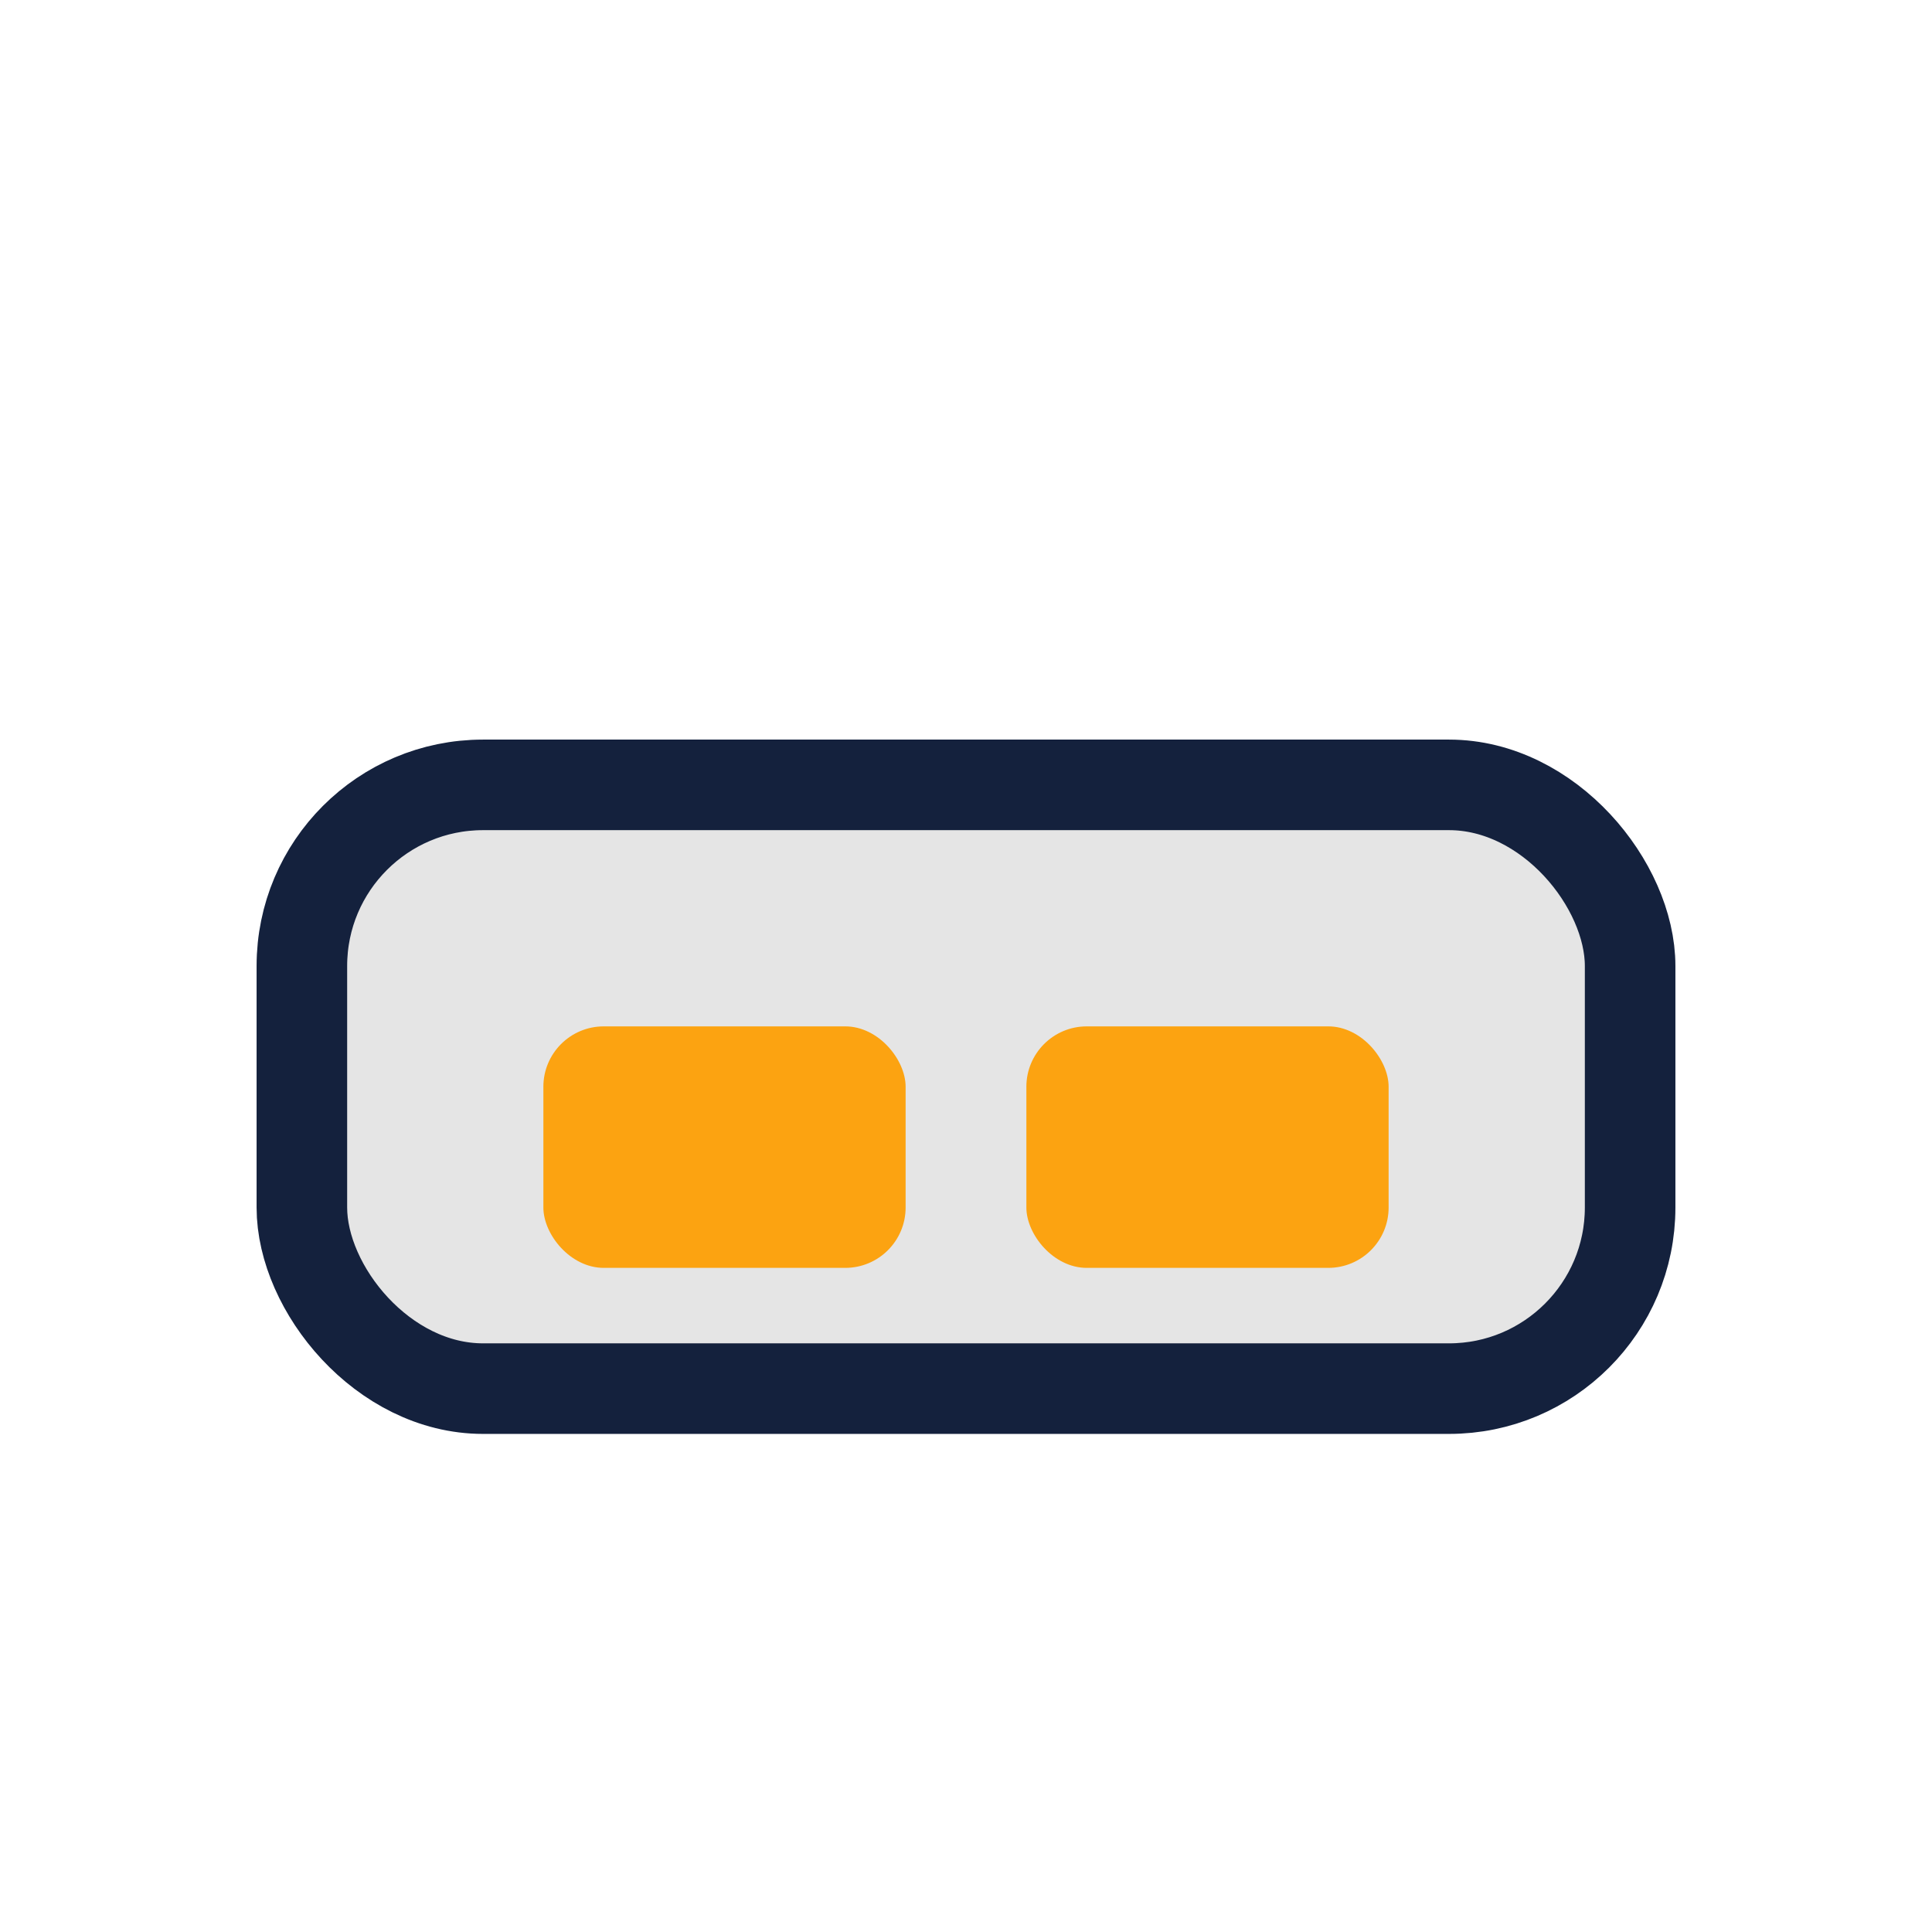
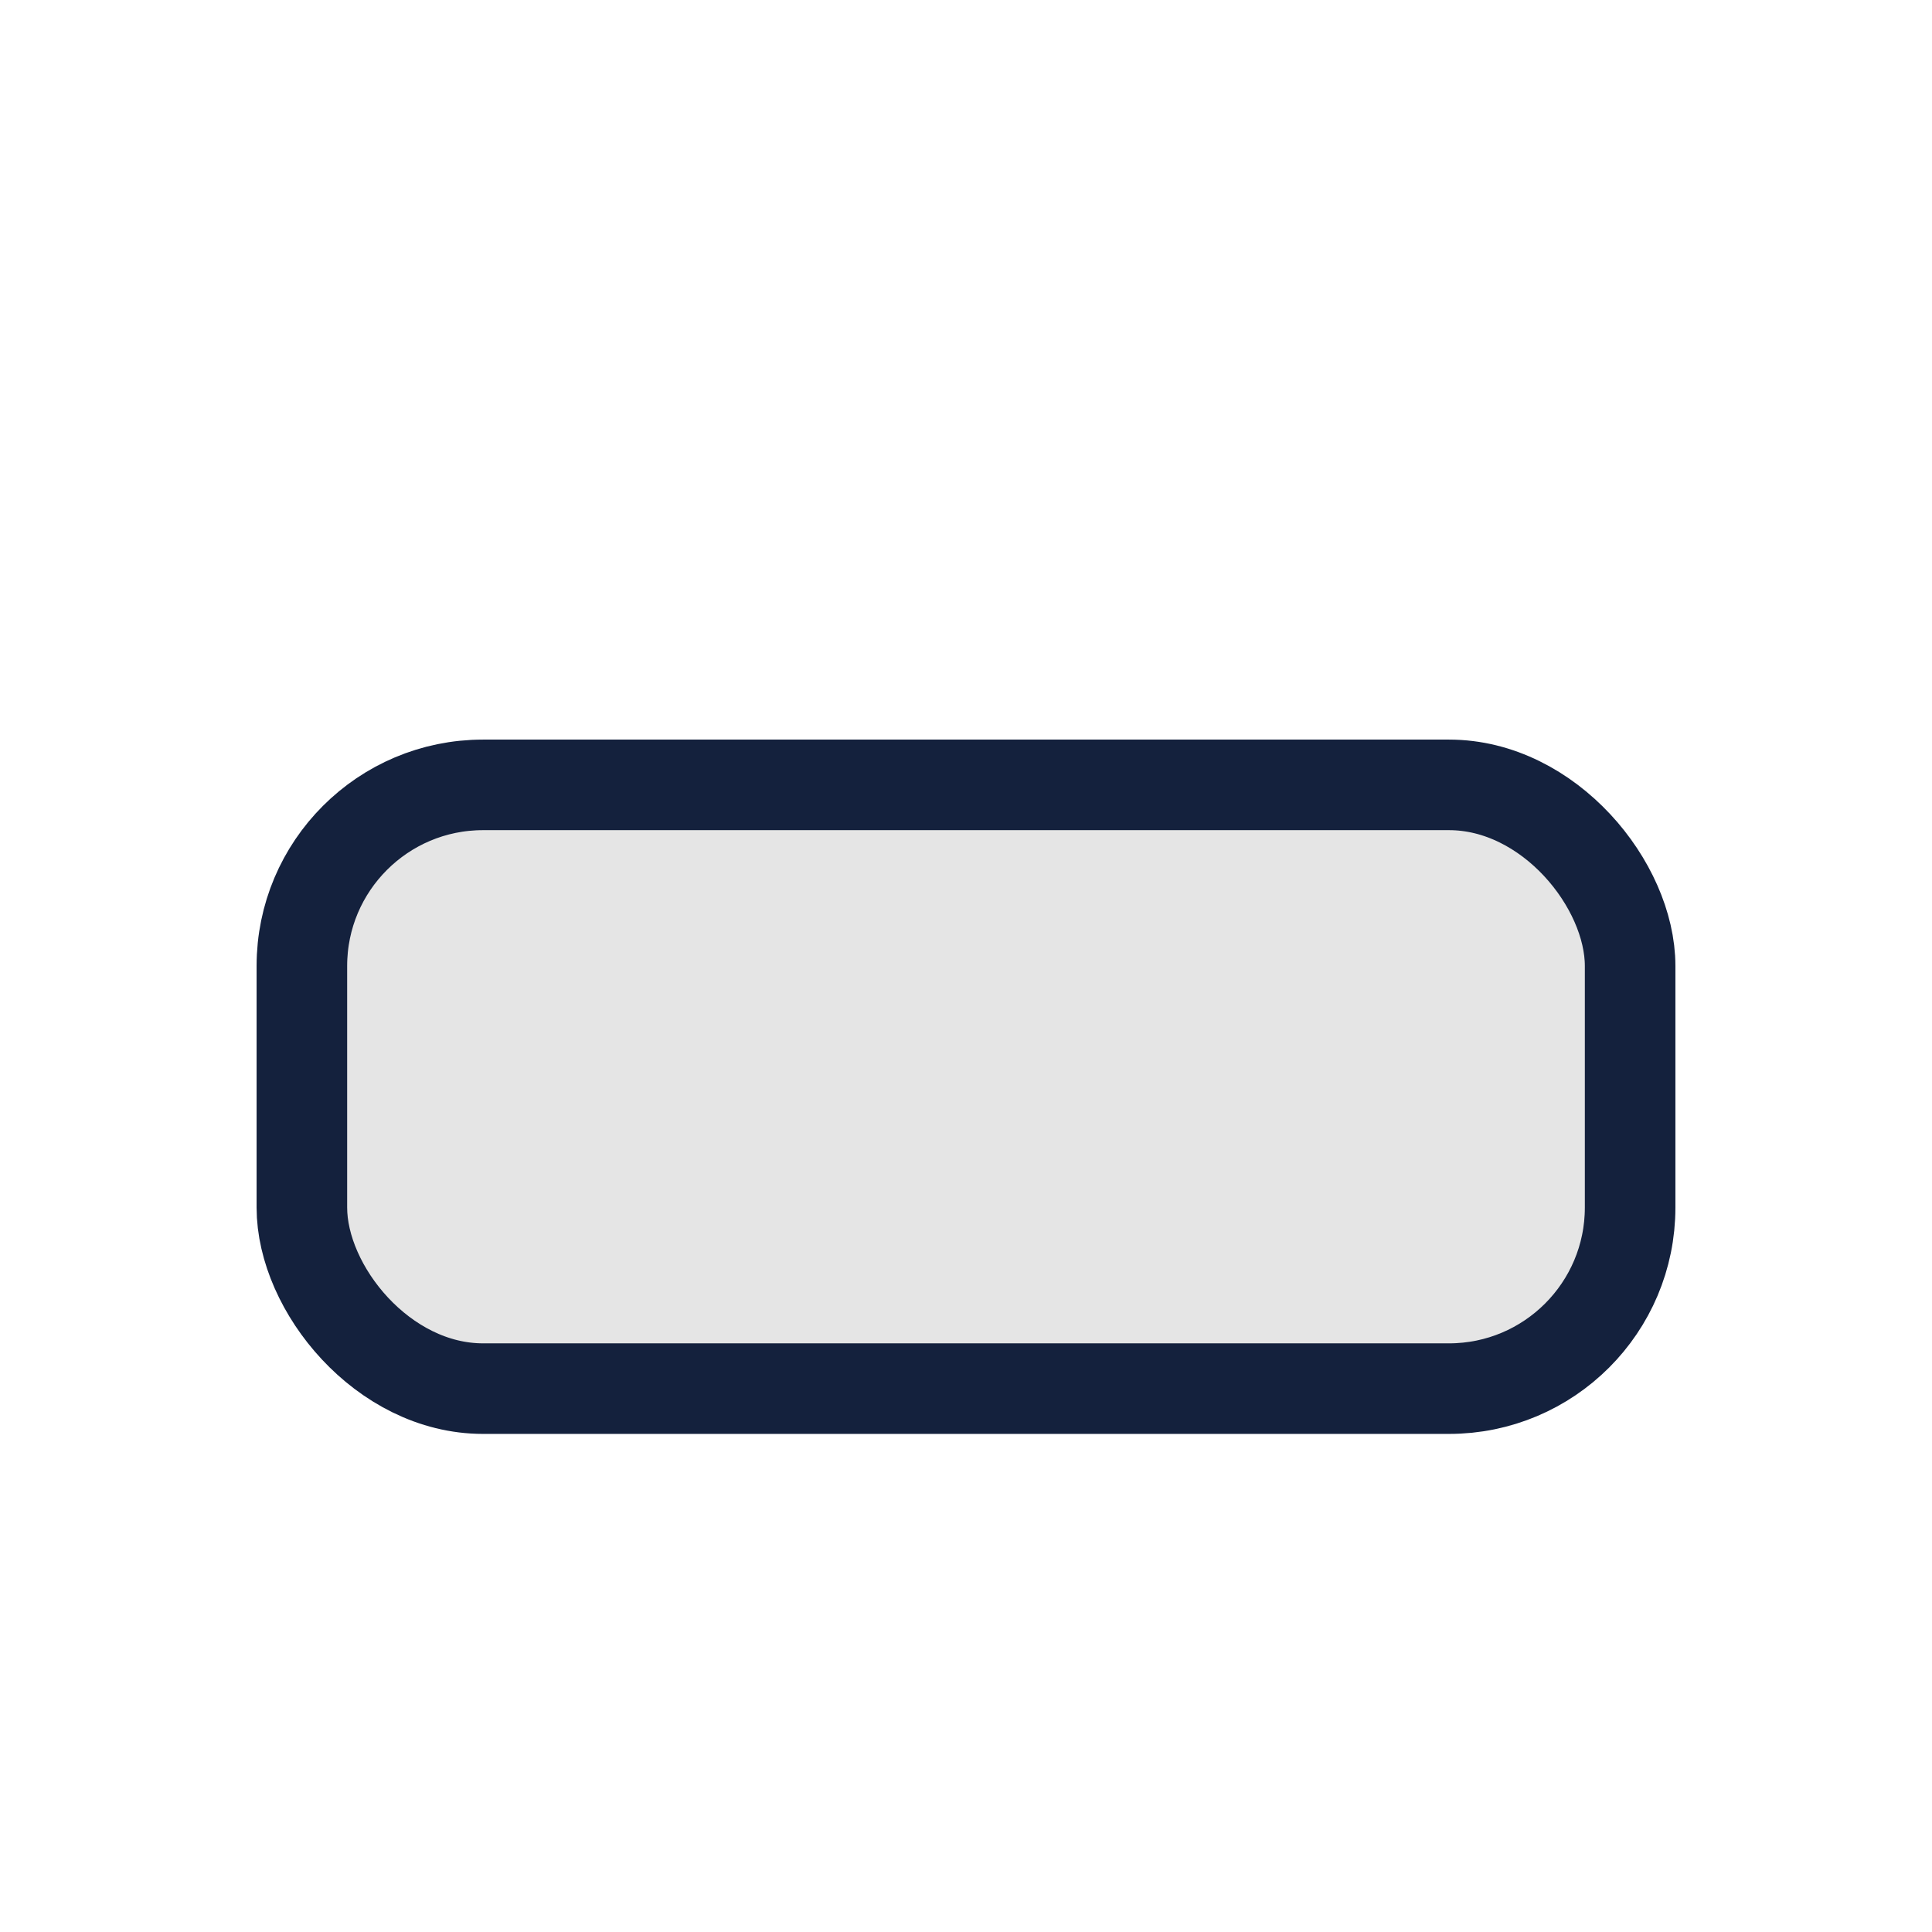
<svg xmlns="http://www.w3.org/2000/svg" width="32" height="32" viewBox="0 0 32 32">
  <rect x="5" y="13" width="22" height="10" rx="3" fill="#E5E5E5" stroke="#14213D" stroke-width="1.5" />
-   <rect x="9" y="17" width="6" height="4" rx="1" fill="#FCA311" />
-   <rect x="17" y="17" width="6" height="4" rx="1" fill="#FCA311" />
</svg>